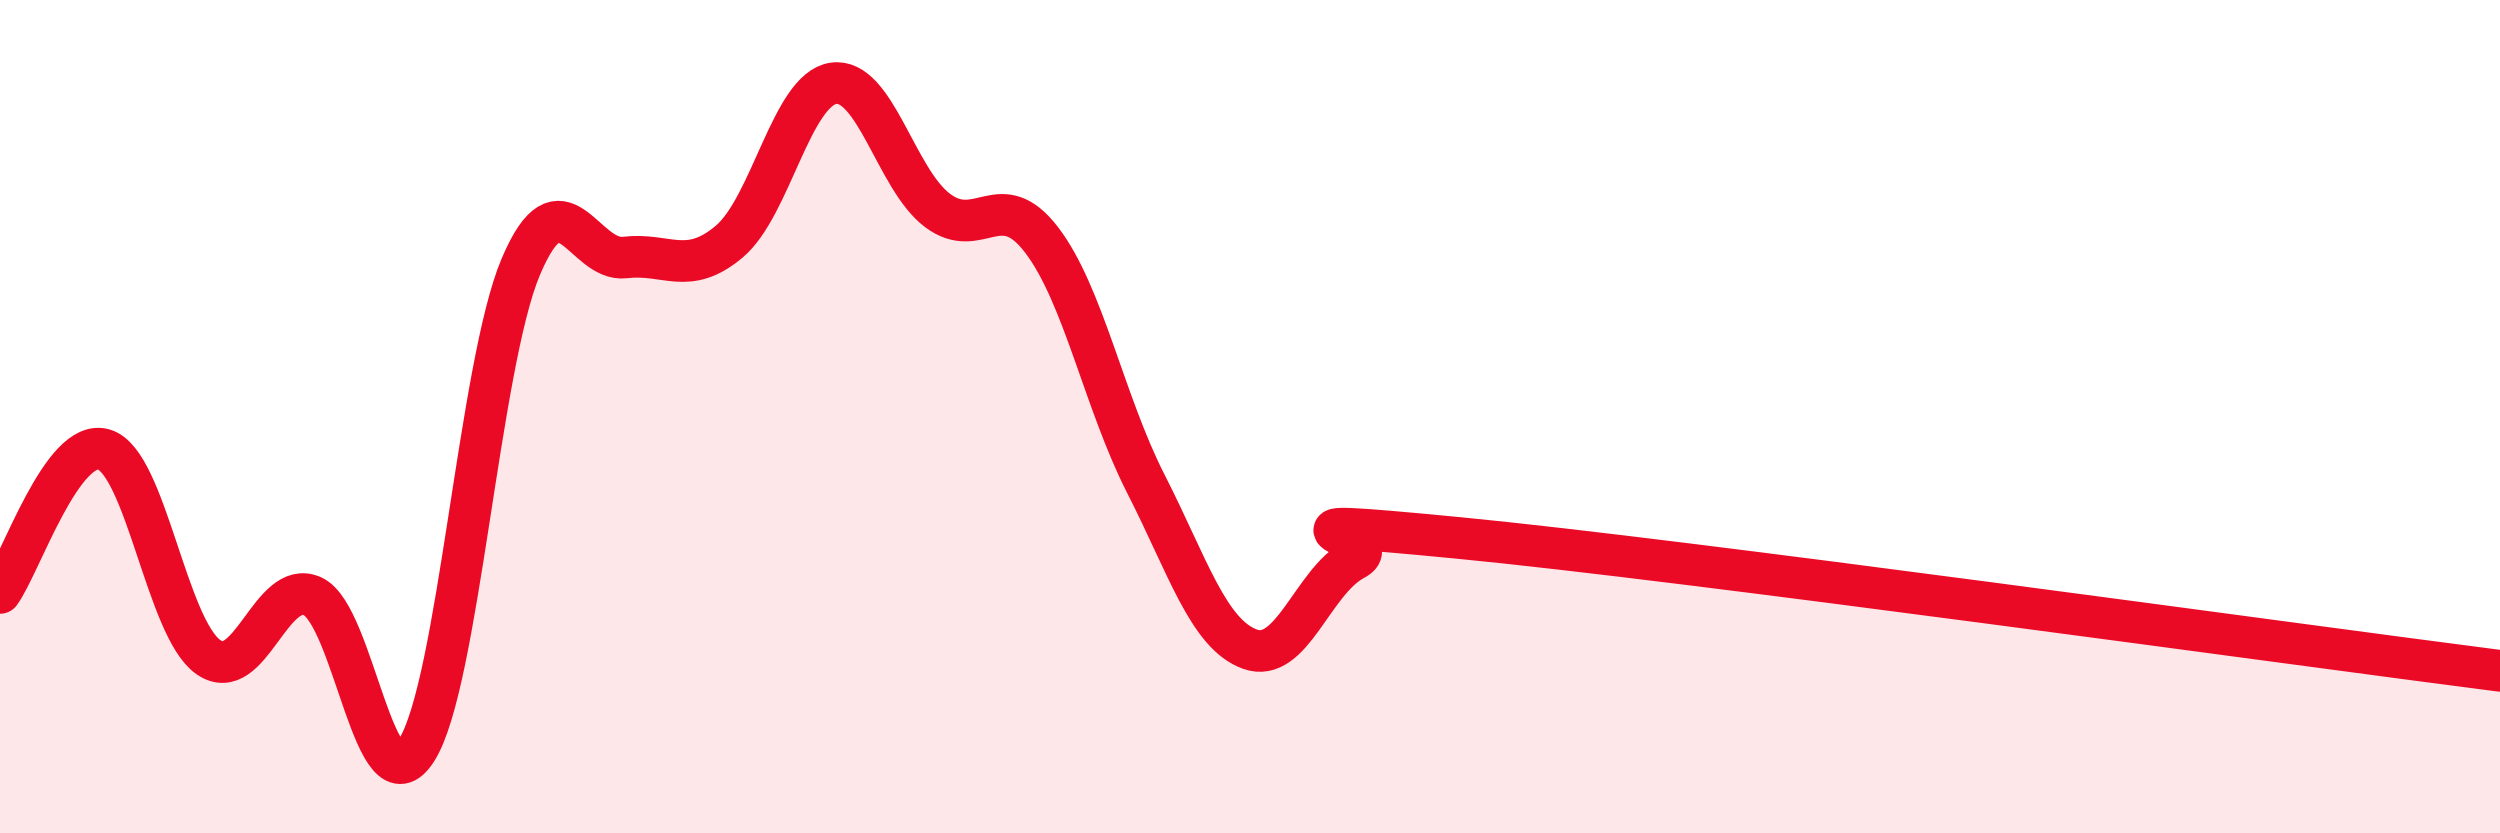
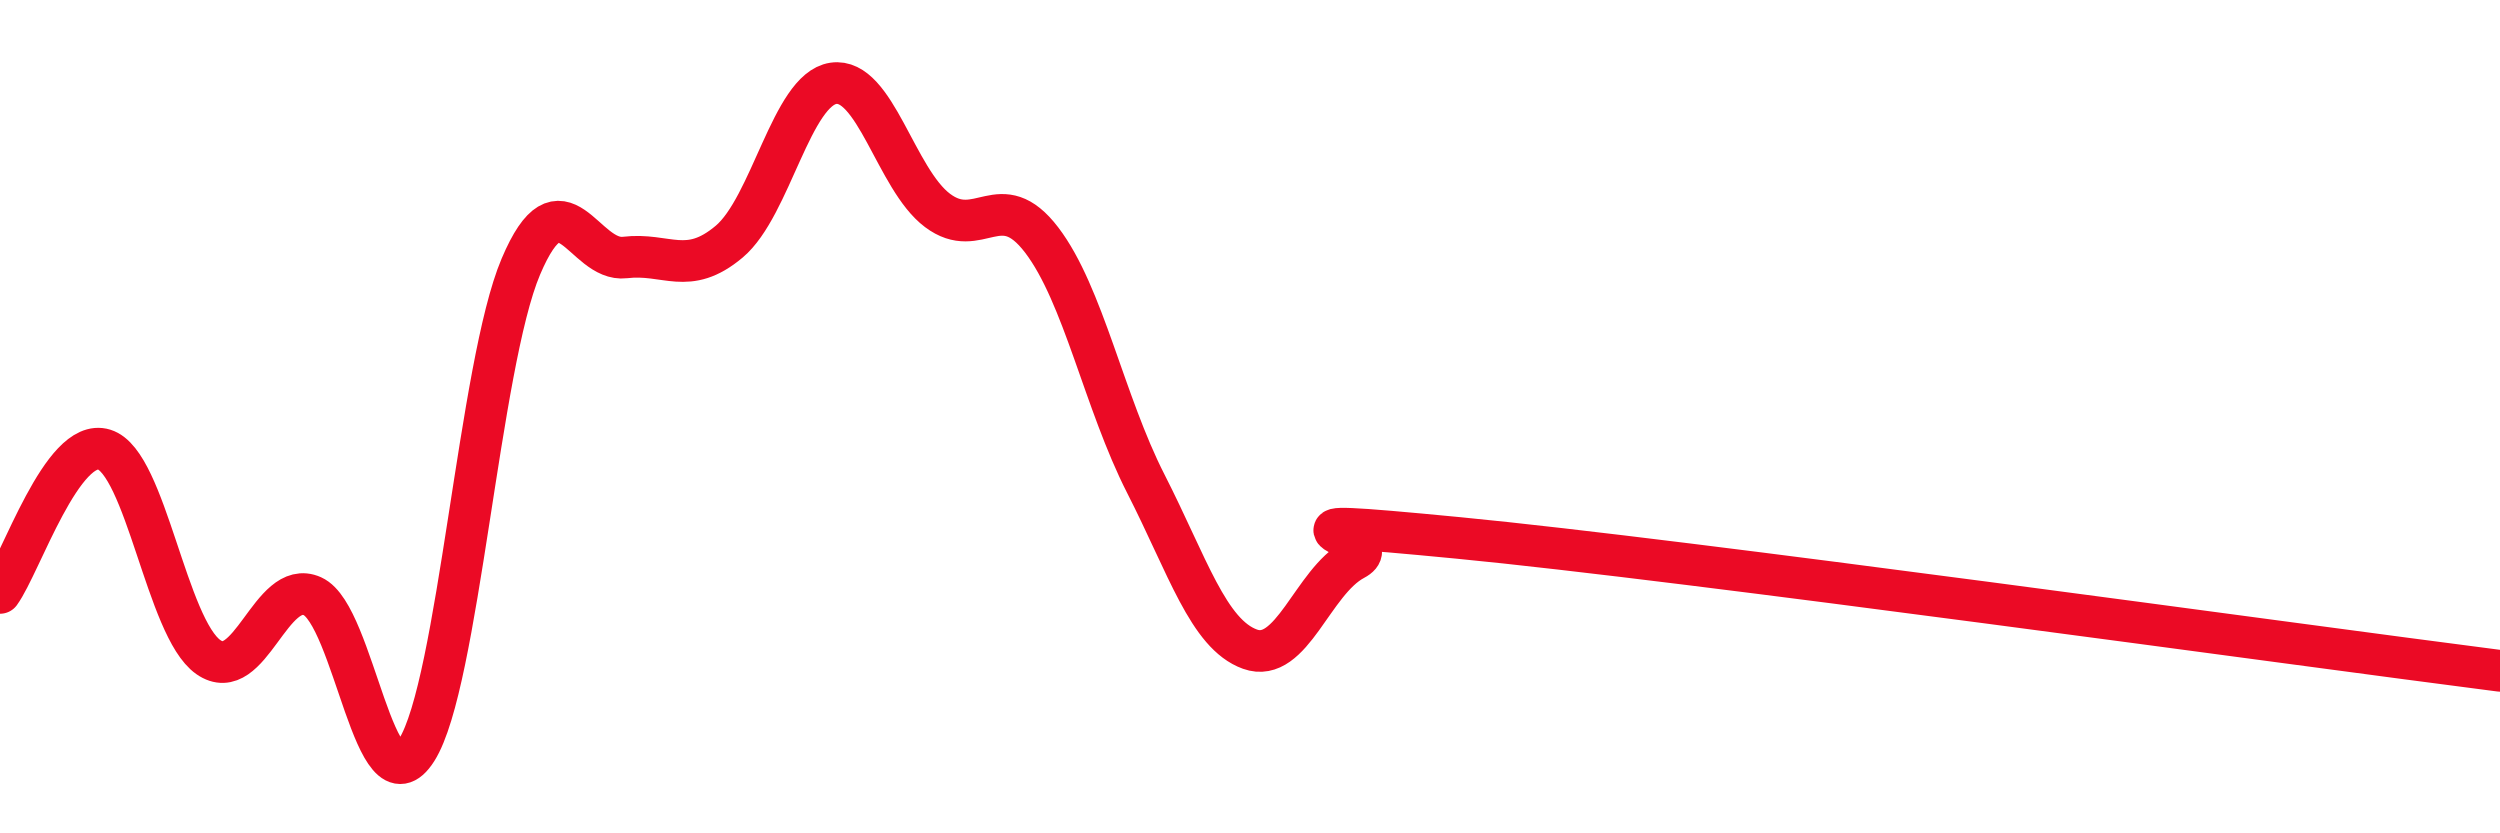
<svg xmlns="http://www.w3.org/2000/svg" width="60" height="20" viewBox="0 0 60 20">
-   <path d="M 0,14.23 C 0.5,13.54 1.5,10.48 2.5,10.79 C 3.5,11.1 4,15.07 5,15.77 C 6,16.47 6.5,13.86 7.5,14.31 C 8.5,14.76 9,19.58 10,18 C 11,16.42 11.5,8.76 12.5,6.4 C 13.5,4.04 14,6.3 15,6.18 C 16,6.06 16.5,6.64 17.5,5.8 C 18.5,4.96 19,2.15 20,2 C 21,1.85 21.5,4.3 22.5,5.05 C 23.5,5.8 24,4.45 25,5.76 C 26,7.07 26.5,9.65 27.5,11.61 C 28.5,13.57 29,15.22 30,15.58 C 31,15.94 31.5,13.96 32.5,13.43 C 33.5,12.9 29.5,12.38 35,12.91 C 40.5,13.44 55,15.46 60,16.1L60 20L0 20Z" fill="#EB0A25" opacity="0.1" stroke-linecap="round" stroke-linejoin="round" />
  <path d="M 0,14.23 C 0.5,13.54 1.5,10.48 2.5,10.79 C 3.5,11.1 4,15.07 5,15.77 C 6,16.47 6.5,13.86 7.5,14.31 C 8.5,14.76 9,19.58 10,18 C 11,16.42 11.5,8.76 12.5,6.4 C 13.5,4.04 14,6.3 15,6.18 C 16,6.06 16.5,6.64 17.5,5.8 C 18.5,4.96 19,2.15 20,2 C 21,1.85 21.5,4.3 22.5,5.05 C 23.5,5.8 24,4.45 25,5.76 C 26,7.07 26.5,9.65 27.5,11.61 C 28.5,13.57 29,15.22 30,15.58 C 31,15.94 31.5,13.96 32.5,13.43 C 33.5,12.9 29.5,12.38 35,12.91 C 40.5,13.44 55,15.46 60,16.1" stroke="#EB0A25" stroke-width="1" fill="none" stroke-linecap="round" stroke-linejoin="round" />
</svg>